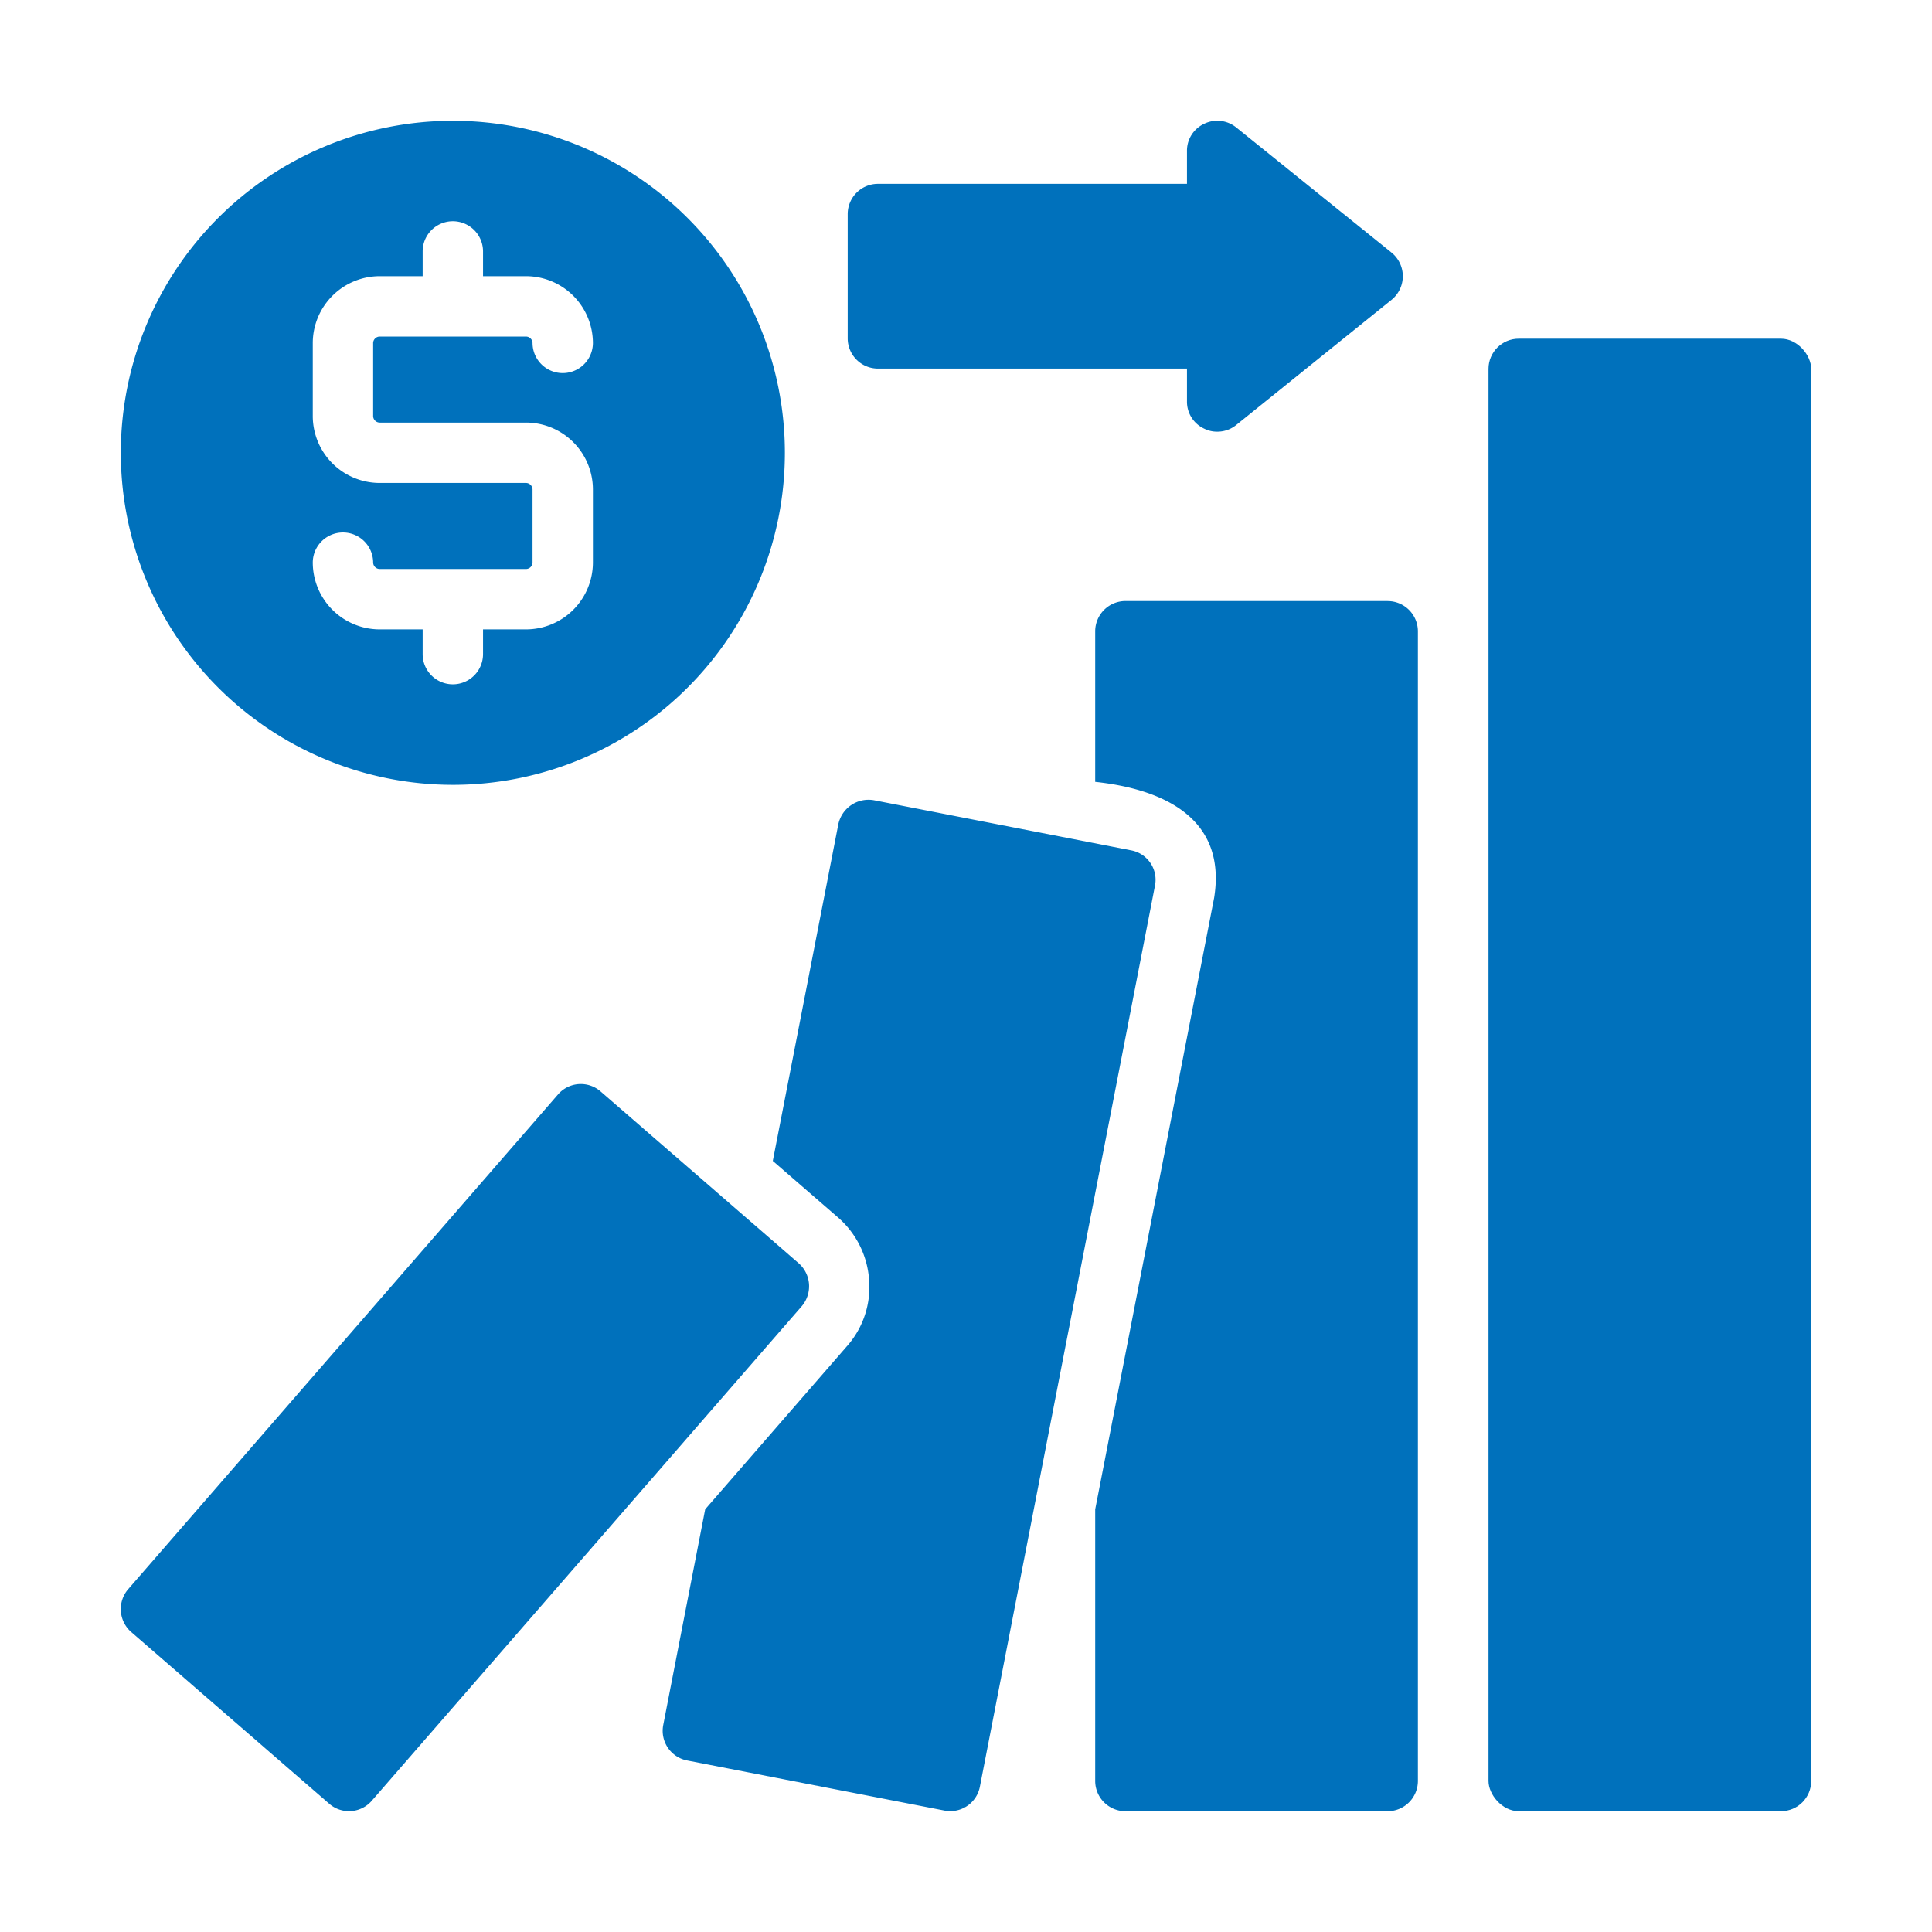
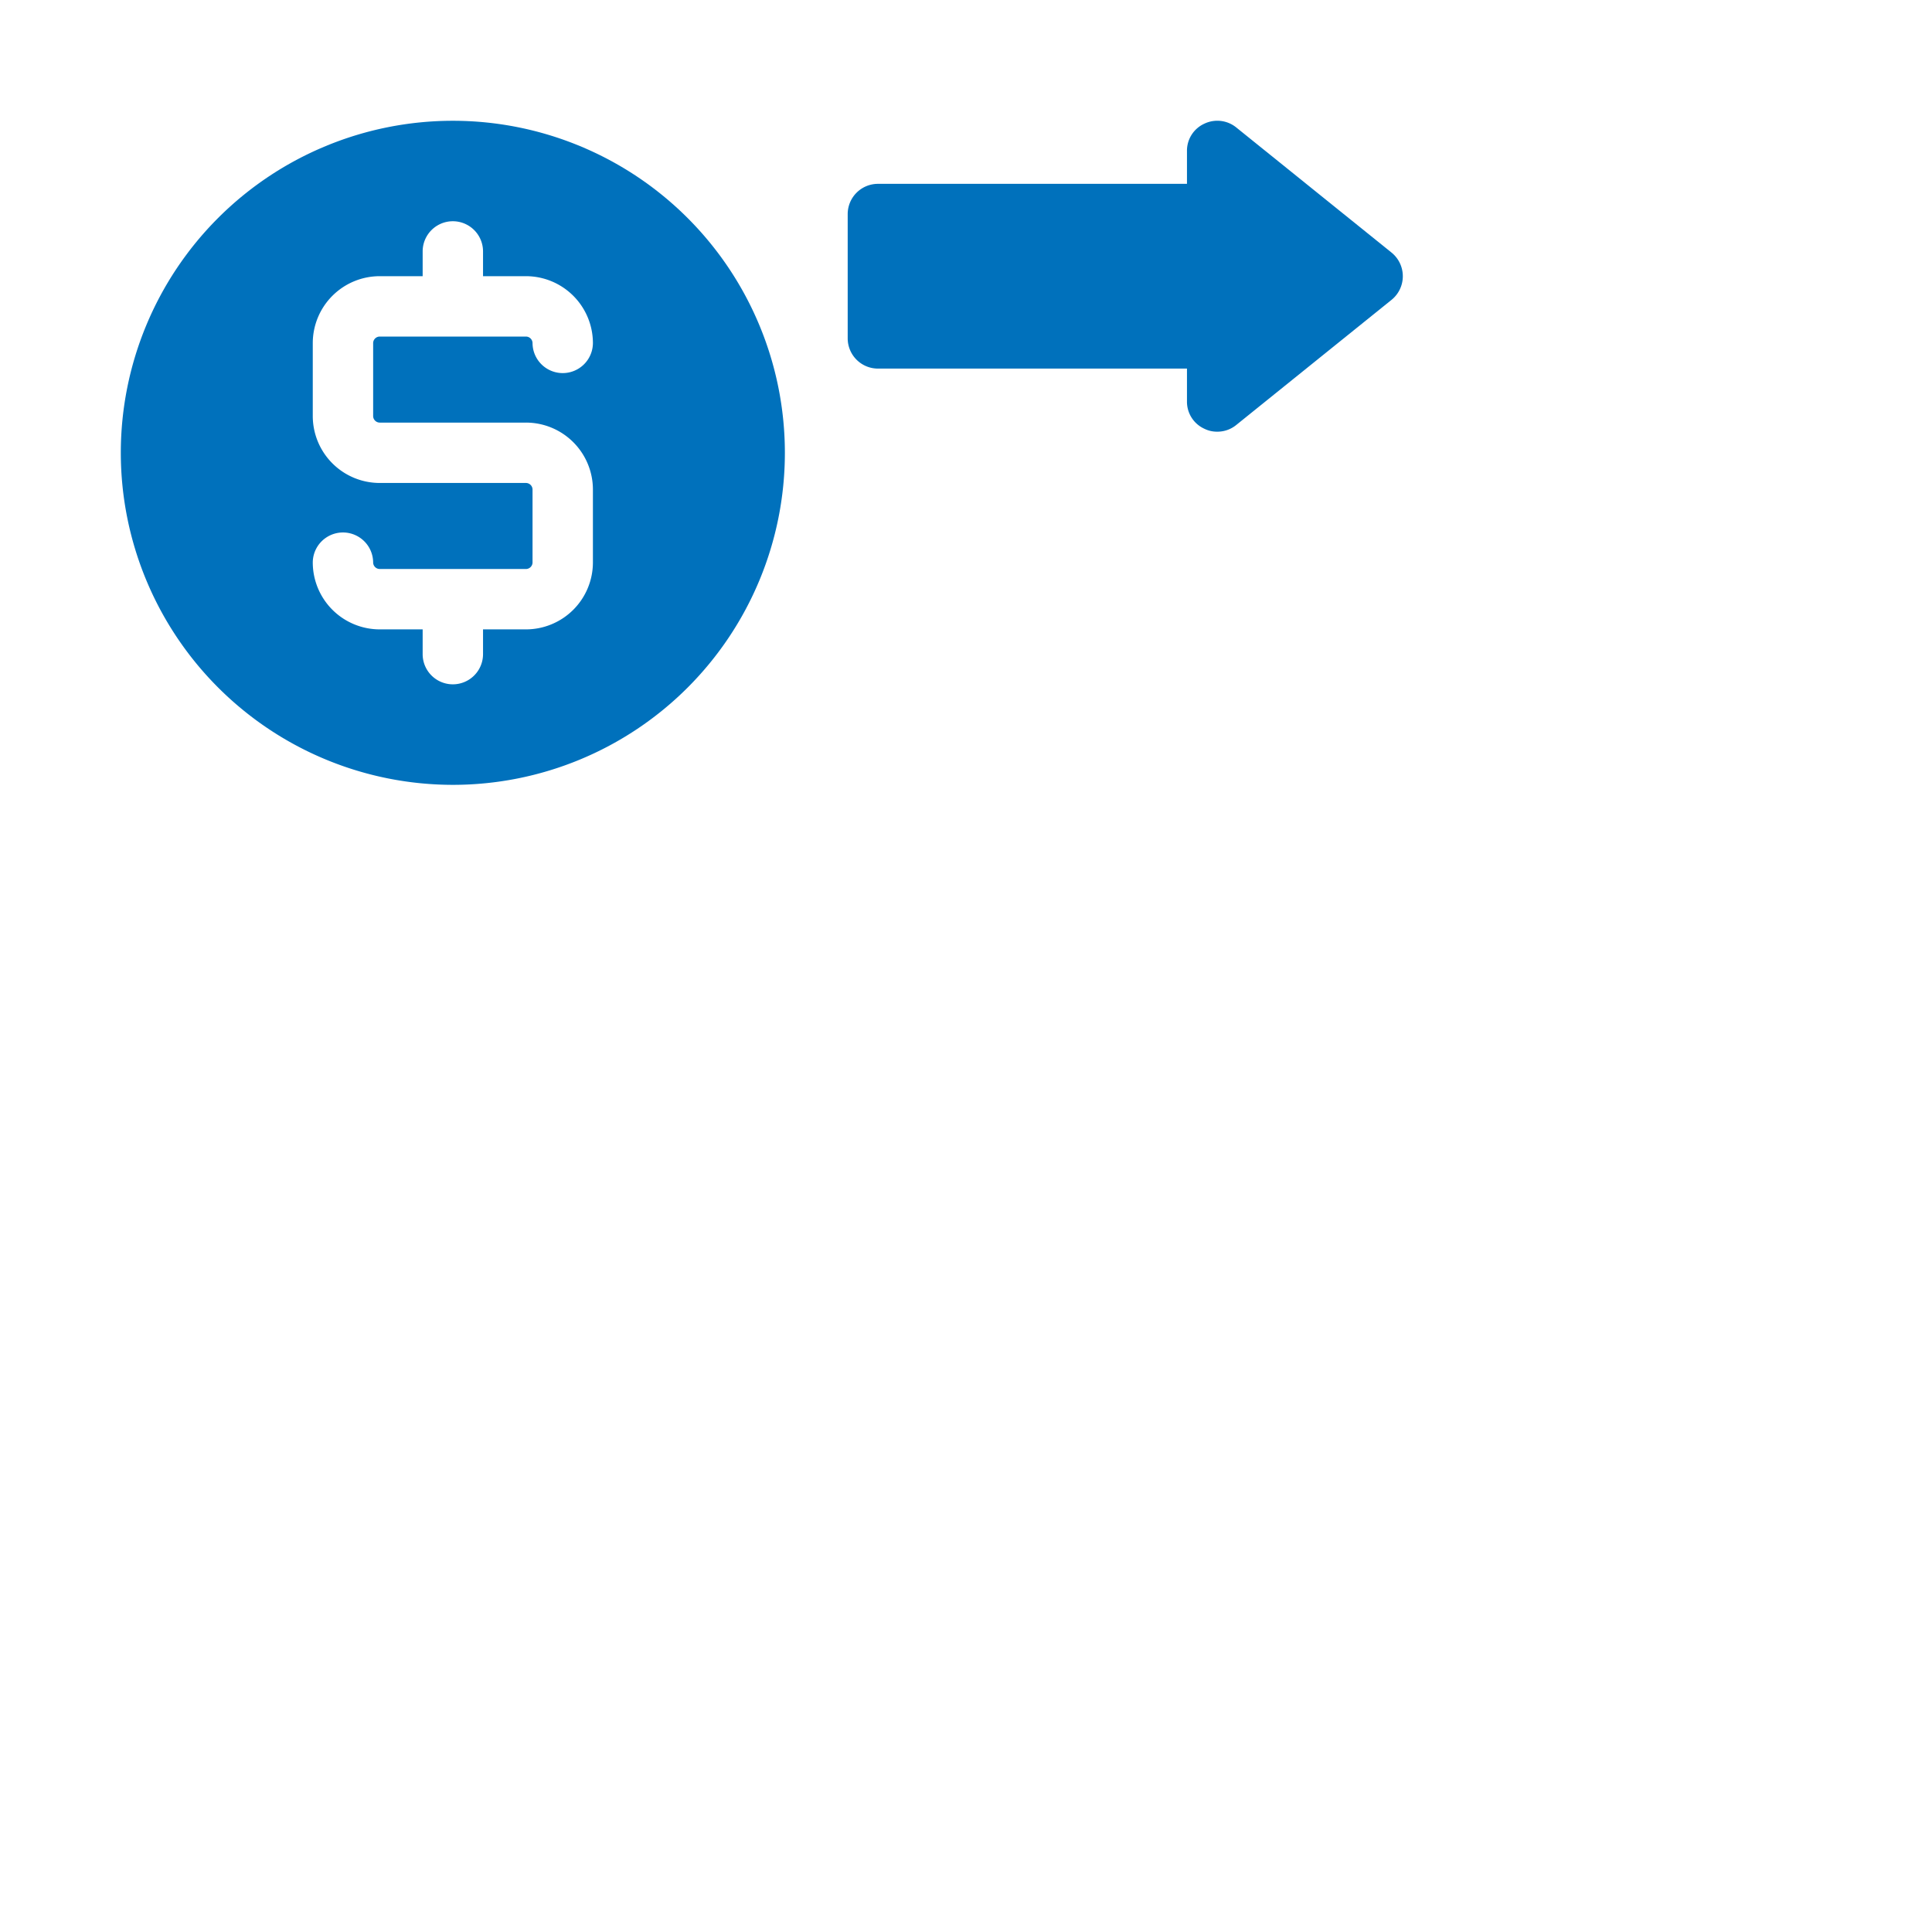
<svg xmlns="http://www.w3.org/2000/svg" id="glyph_copy_6" viewBox="0 0 64 64" data-name="glyph copy 6">
  <g fill="#0071bc">
-     <path d="m26.8 42.539a1.018 1.018 0 0 0 -.34-.69l-6.56-5.69a.998.998 0 0 0 -1.41.09l-14.239 16.389a1.009 1.009 0 0 0 .09 1.42l6.56 5.69a.998.998 0 0 0 1.41-.09l14.249-16.389a1.025 1.025 0 0 0 .24-.73z" />
-     <path d="m37.47 28.169-8.52-1.66a1.023 1.023 0 0 0 -1.18.8l-2.17 11.149 2.17 1.88a3.009 3.009 0 0 1 1.02 2.06 2.947 2.947 0 0 1 -.71 2.17l-4.72 5.43-1.39 7.15a1.001 1.001 0 0 0 .79 1.17l8.53 1.66a.999.999 0 0 0 1.17-.79l5.8-29.849a.991.991 0 0 0 -.79-1.17z" />
-     <path d="m45.97 19.91h-8.69a1.003 1.003 0 0 0 -1.0 1l-0 4.99c2.238.239 4.364 1.192 3.94 3.84l-3.94 20.259v9a1.003 1.003 0 0 0 1 1h8.69a1.003 1.003 0 0 0 1-1v-38.088a1.003 1.003 0 0 0 -1-1z" />
-     <rect height="48.778" rx="1" width="10.69" x="49.309" y="11.22" />
    <path d="m15.001 25.999a10.999 10.999 0 1 0 -10.999-10.999 11.006 11.006 0 0 0 10.999 10.999zm2.42-10h-4.84a2.219 2.219 0 0 1 -2.22-2.21v-2.43a2.219 2.219 0 0 1 2.22-2.21h1.42v-.82a1 1 0 1 1 2 0v.82h1.42a2.219 2.219 0 0 1 2.22 2.21 1 1 0 0 1 -2 0 .22.22 0 0 0 -.22-.21h-4.84a.22.22 0 0 0 -.22.21v2.43a.22.22 0 0 0 .22.21h4.84a2.219 2.219 0 0 1 2.22 2.21v2.43a2.219 2.219 0 0 1 -2.22 2.21h-1.42v.82a1 1 0 1 1 -2 0v-.82h-1.42a2.219 2.219 0 0 1 -2.22-2.21 1 1 0 0 1 2 0 .22.22 0 0 0 .22.21h4.84a.22.22 0 0 0 .22-.21v-2.43a.22.22 0 0 0 -.22-.21z" />
    <path d="m29.08 12.21h10.24v1.09a.982.982 0 0 0 .57.9.936.936 0 0 0 .43.1.988.988 0 0 0 .63-.22l5.15-4.15a1.007 1.007 0 0 0 0-1.56l-5.15-4.15a.996.996 0 0 0 -1.06-.12.982.982 0 0 0 -.57.9v1.09h-10.239a1.003 1.003 0 0 0 -1 1v4.12a1.003 1.003 0 0 0 1 1z" />
  </g>
</svg>